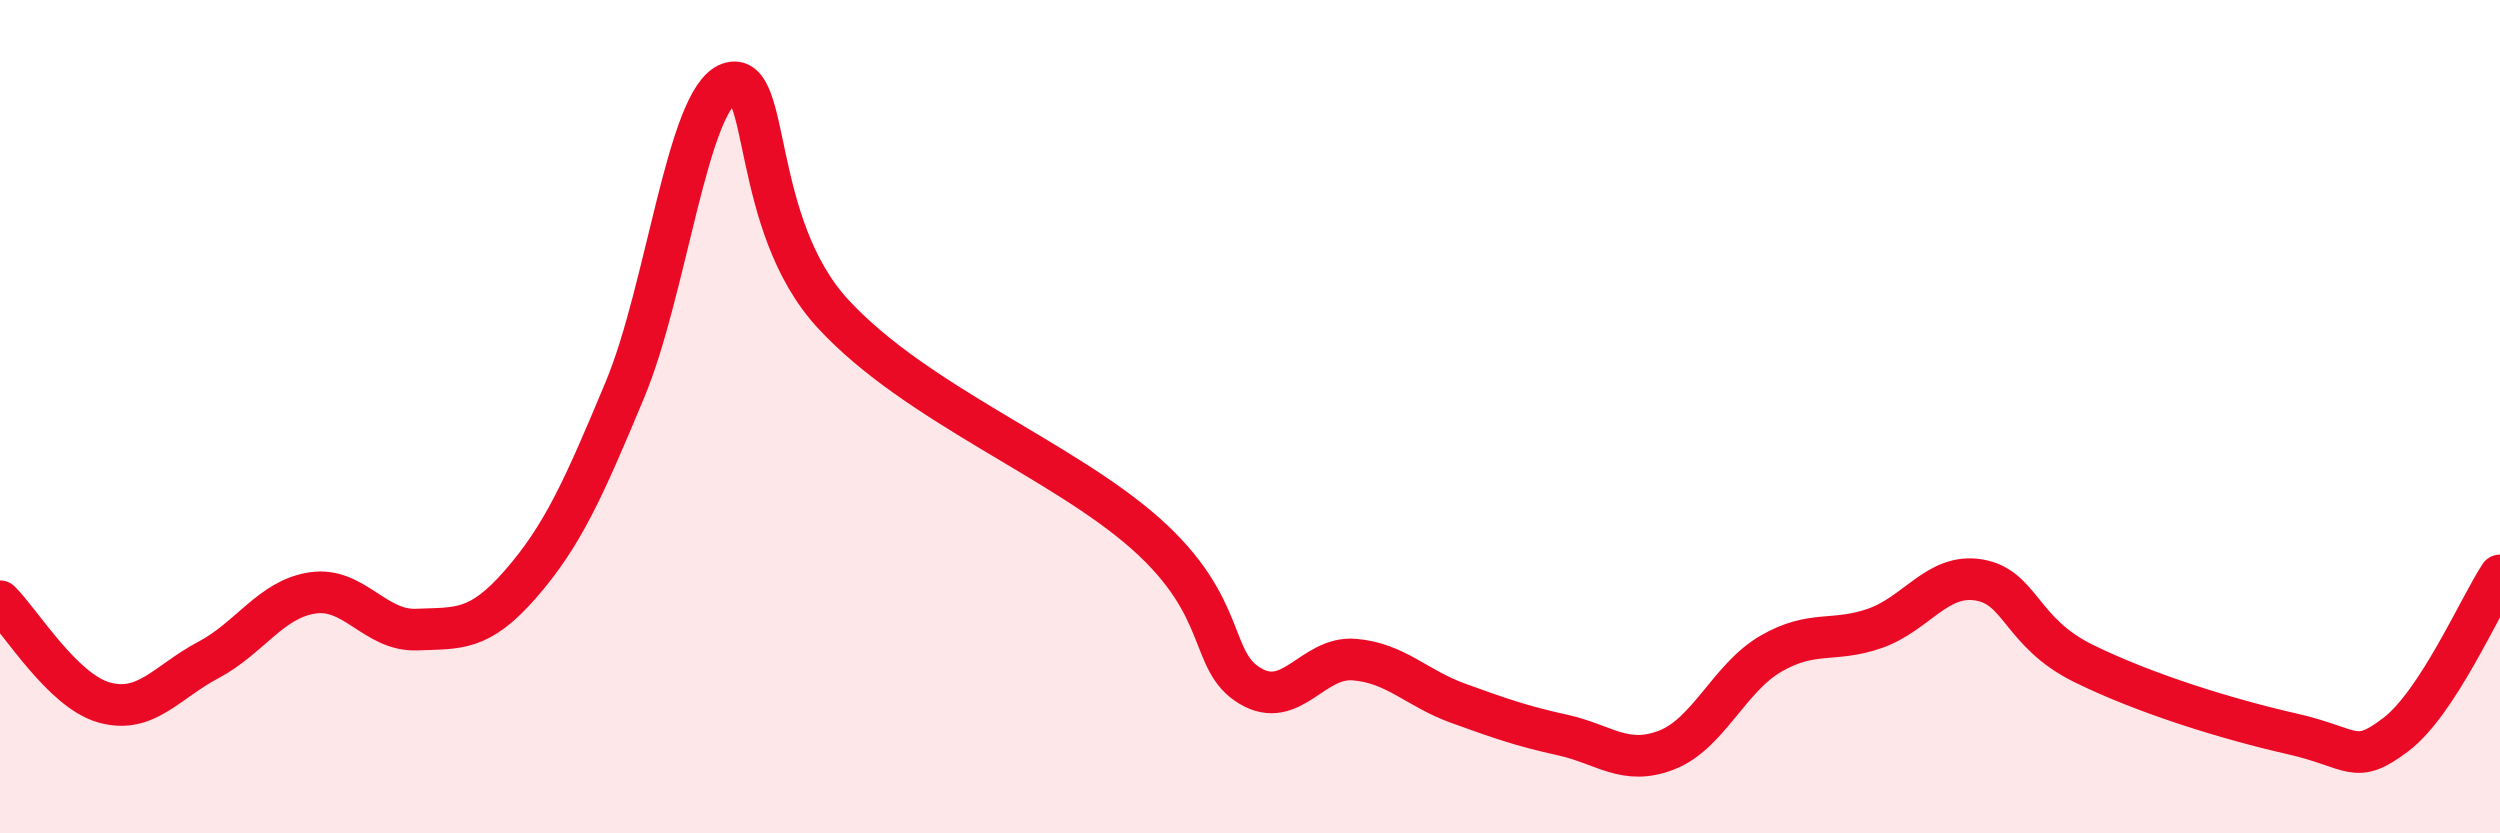
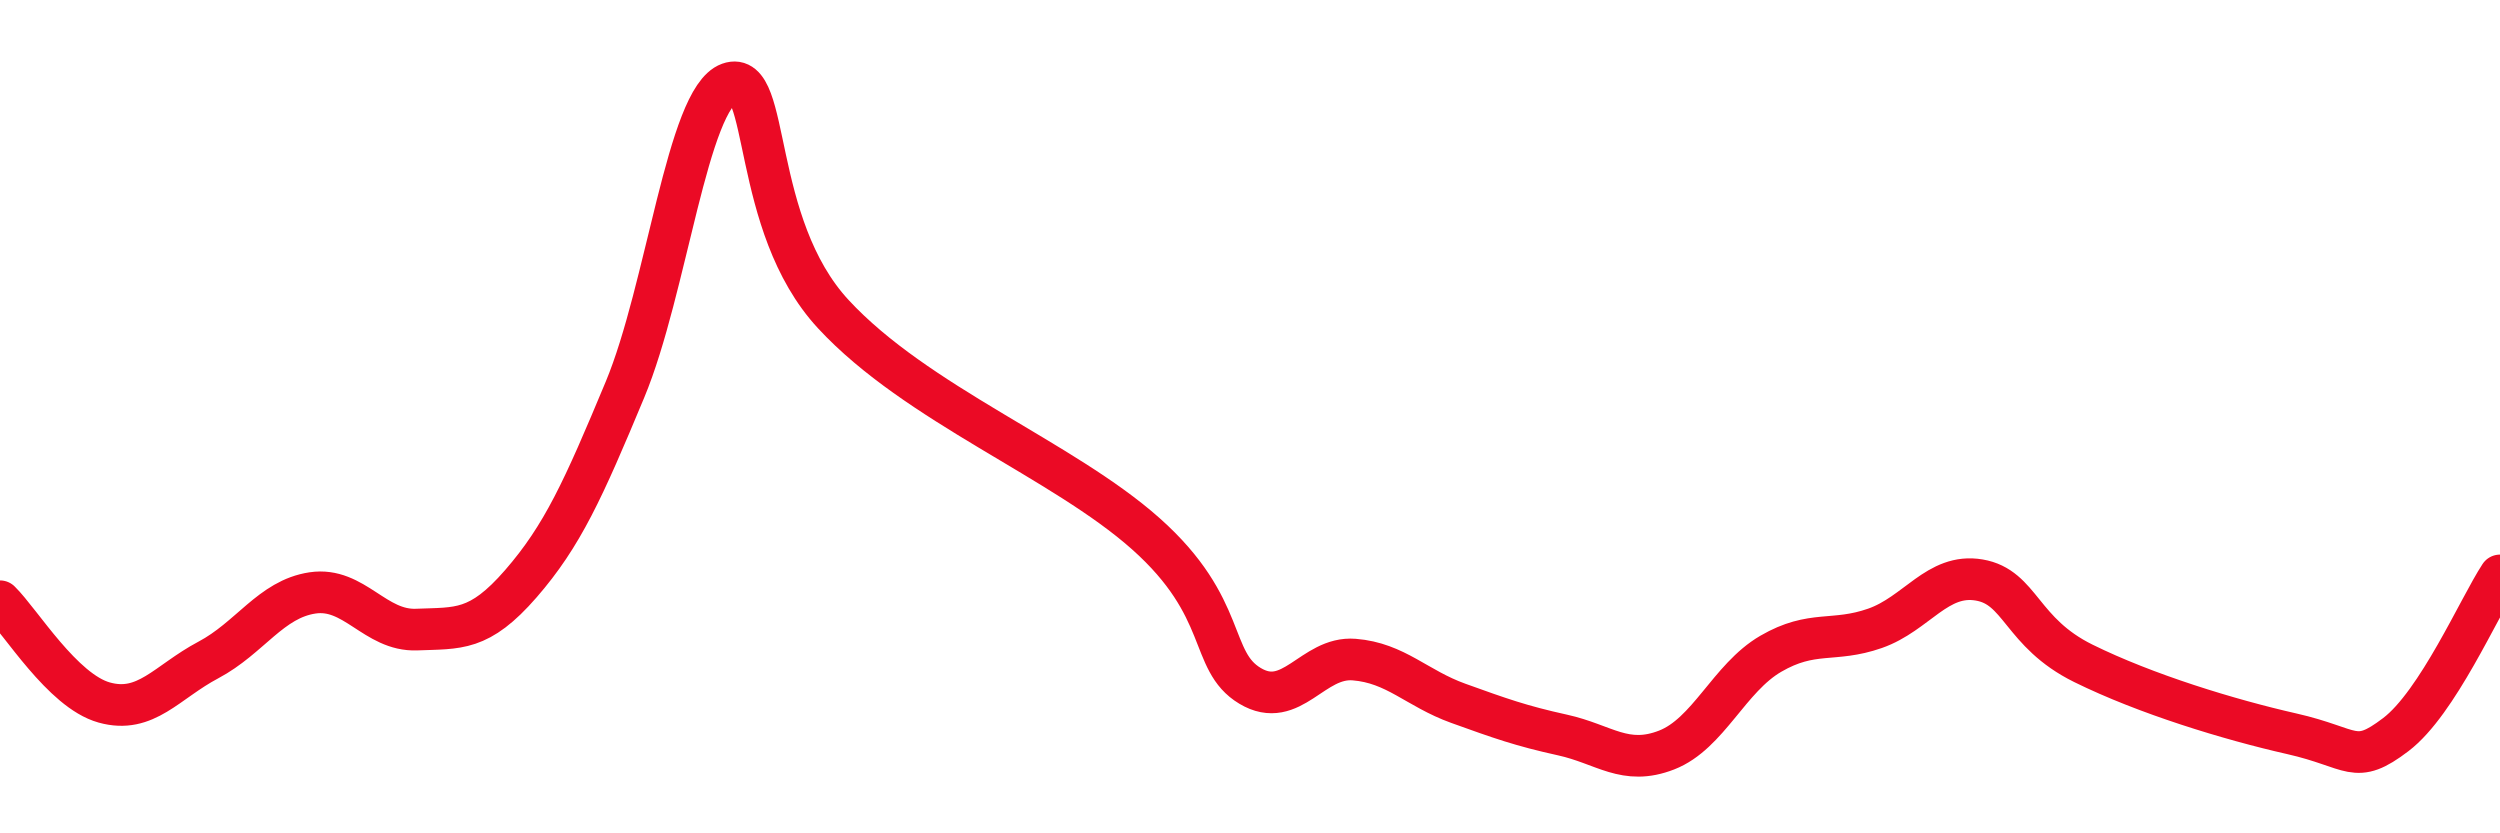
<svg xmlns="http://www.w3.org/2000/svg" width="60" height="20" viewBox="0 0 60 20">
-   <path d="M 0,14.43 C 0.5,14.92 1.5,16.58 2.5,16.86 C 3.5,17.14 4,16.37 5,15.84 C 6,15.31 6.5,14.38 7.5,14.23 C 8.5,14.08 9,15.15 10,15.11 C 11,15.07 11.5,15.16 12.5,14.01 C 13.5,12.86 14,11.75 15,9.35 C 16,6.95 16.5,2.36 17.5,2 C 18.5,1.64 18,5.38 20,7.54 C 22,9.7 25.5,11.03 27.5,12.81 C 29.5,14.59 29,15.86 30,16.46 C 31,17.06 31.5,15.75 32.5,15.83 C 33.5,15.91 34,16.52 35,16.88 C 36,17.24 36.5,17.42 37.5,17.64 C 38.5,17.86 39,18.39 40,18 C 41,17.61 41.5,16.27 42.5,15.69 C 43.5,15.11 44,15.43 45,15.08 C 46,14.73 46.5,13.75 47.5,13.92 C 48.5,14.09 48.5,15.18 50,15.92 C 51.5,16.66 53.5,17.27 55,17.61 C 56.5,17.95 56.5,18.39 57.5,17.63 C 58.5,16.87 59.5,14.57 60,13.81L60 20L0 20Z" fill="#EB0A25" opacity="0.1" stroke-linecap="round" stroke-linejoin="round" />
  <path d="M 0,14.43 C 0.5,14.92 1.5,16.58 2.5,16.86 C 3.5,17.14 4,16.37 5,15.84 C 6,15.31 6.5,14.38 7.5,14.23 C 8.5,14.08 9,15.15 10,15.11 C 11,15.07 11.5,15.16 12.5,14.01 C 13.5,12.86 14,11.75 15,9.35 C 16,6.95 16.5,2.36 17.5,2 C 18.5,1.64 18,5.38 20,7.54 C 22,9.7 25.5,11.03 27.5,12.81 C 29.5,14.59 29,15.86 30,16.46 C 31,17.06 31.5,15.75 32.5,15.83 C 33.5,15.91 34,16.52 35,16.88 C 36,17.24 36.5,17.42 37.5,17.64 C 38.5,17.86 39,18.39 40,18 C 41,17.61 41.5,16.27 42.5,15.69 C 43.5,15.11 44,15.43 45,15.08 C 46,14.73 46.5,13.75 47.5,13.92 C 48.5,14.09 48.5,15.18 50,15.92 C 51.5,16.66 53.5,17.27 55,17.61 C 56.5,17.95 56.5,18.39 57.5,17.63 C 58.5,16.87 59.5,14.57 60,13.81" stroke="#EB0A25" stroke-width="1" fill="none" stroke-linecap="round" stroke-linejoin="round" />
</svg>